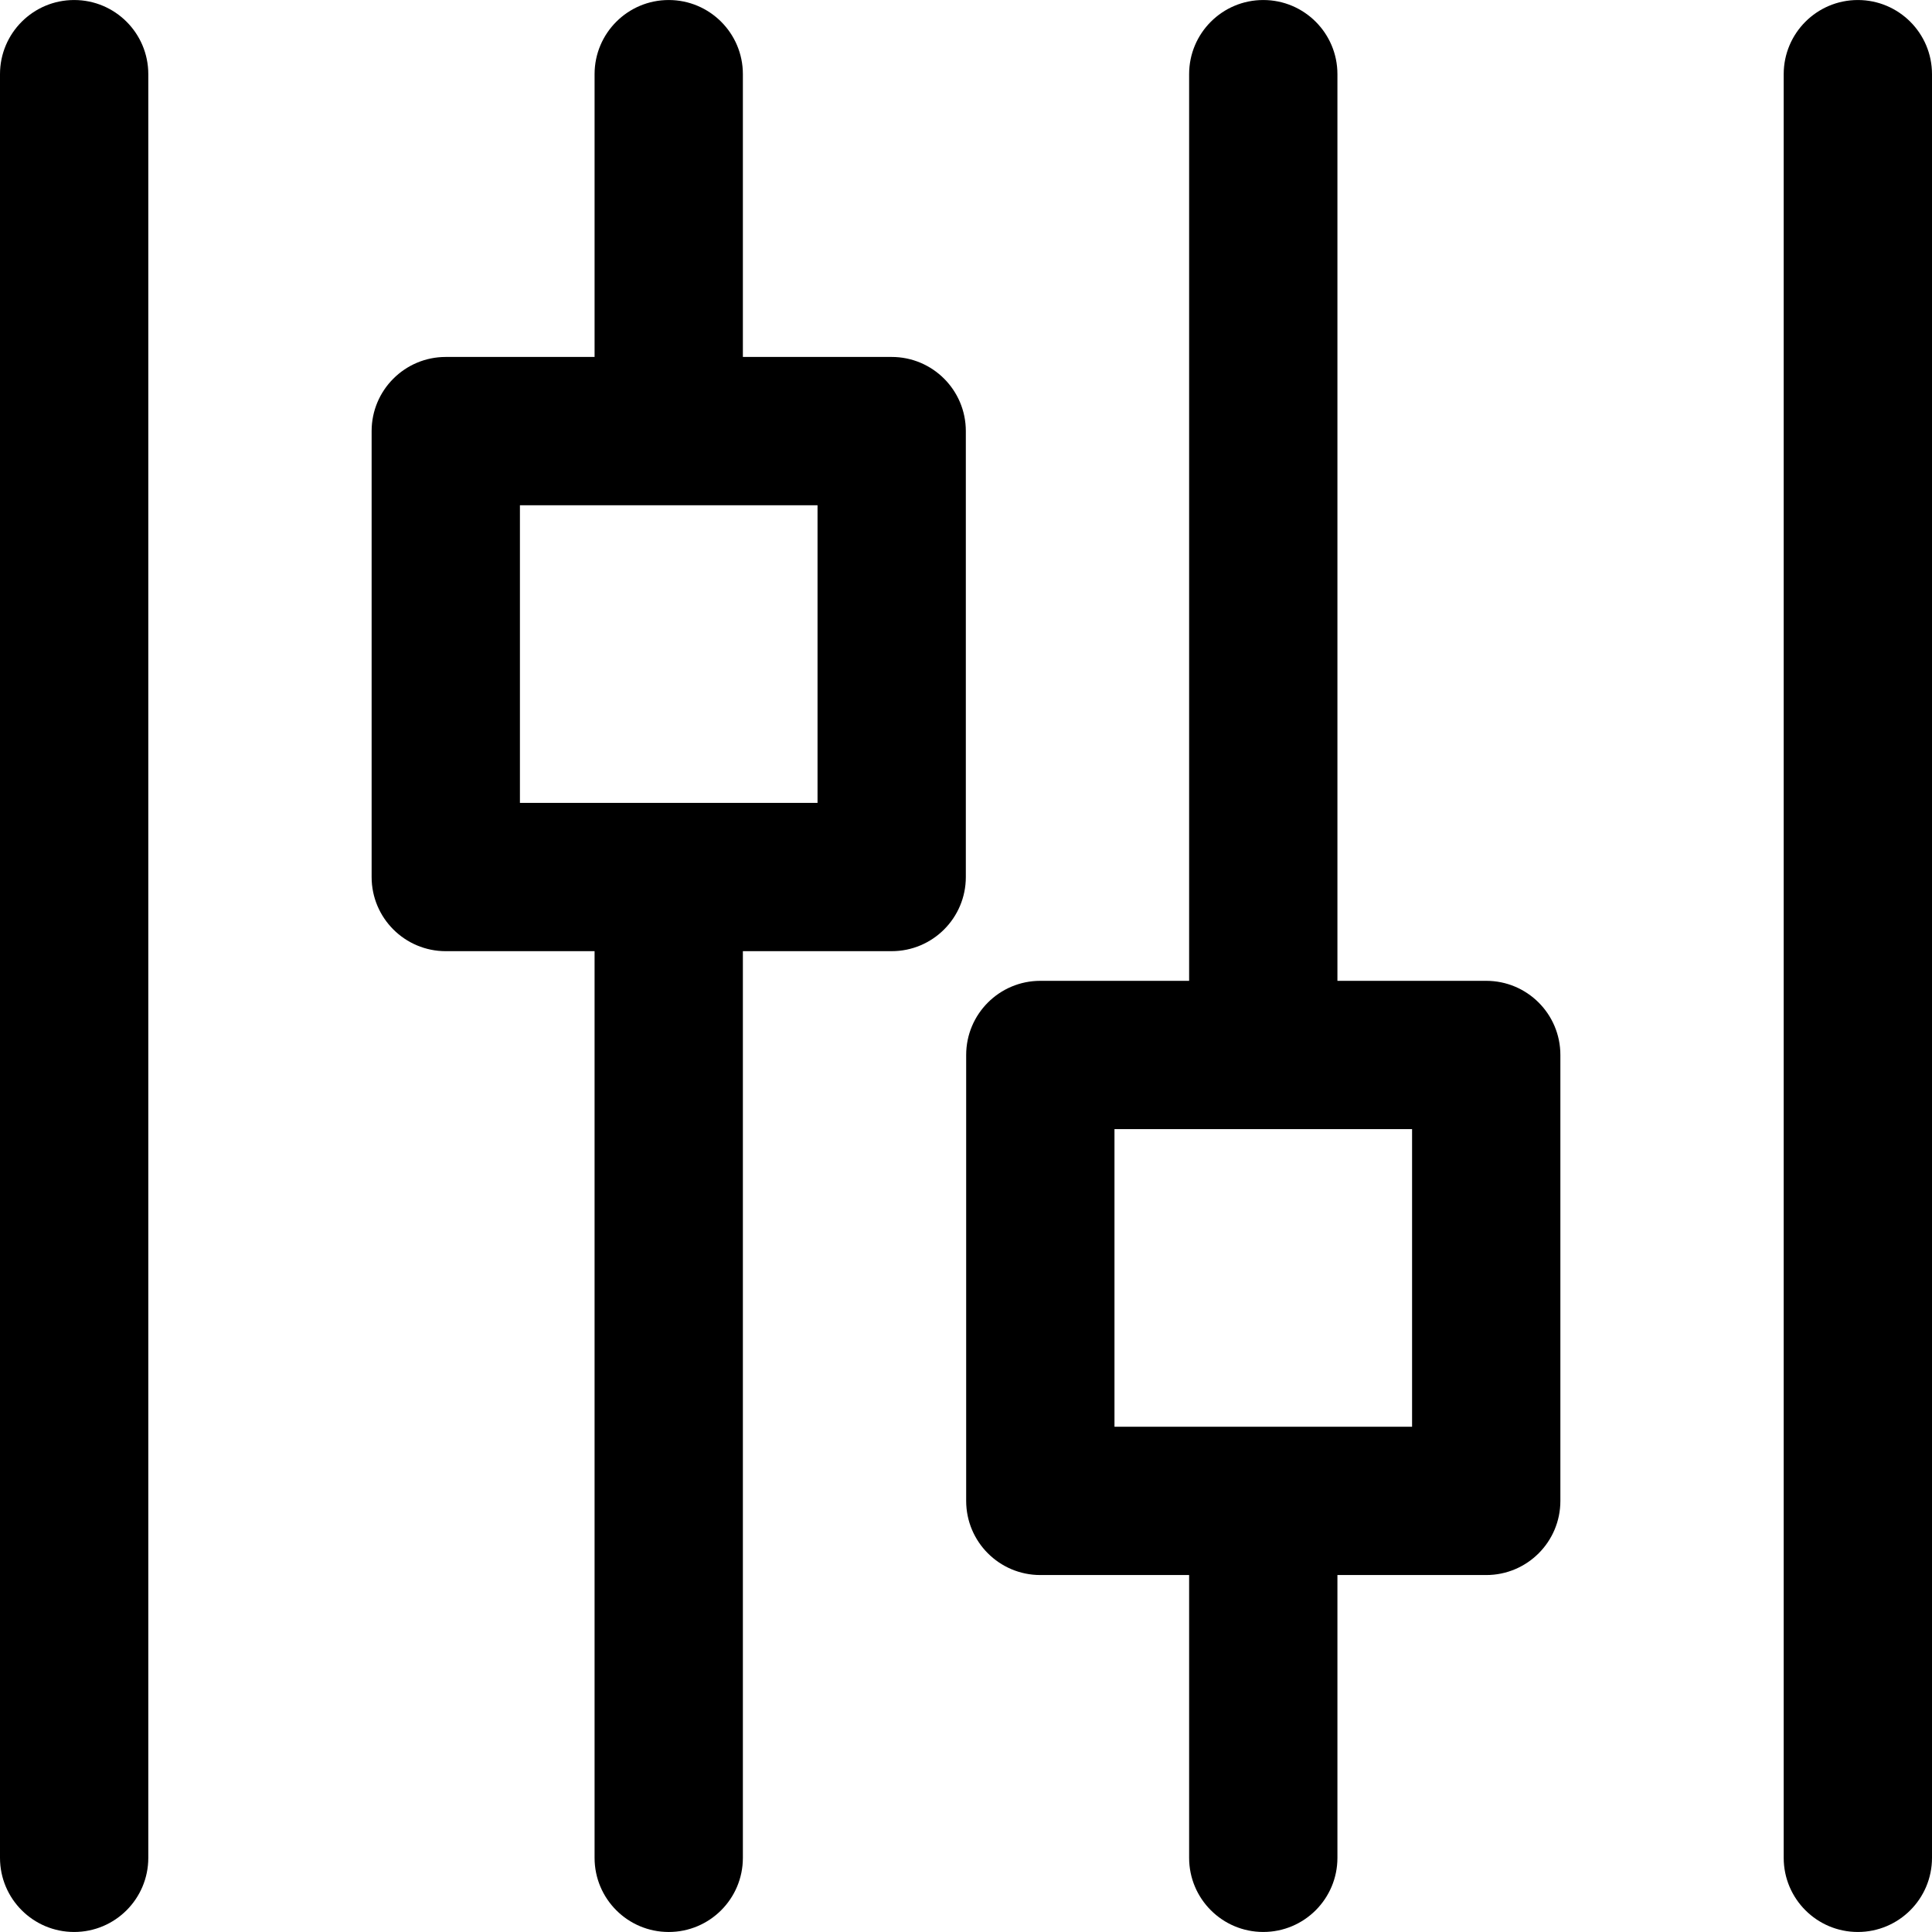
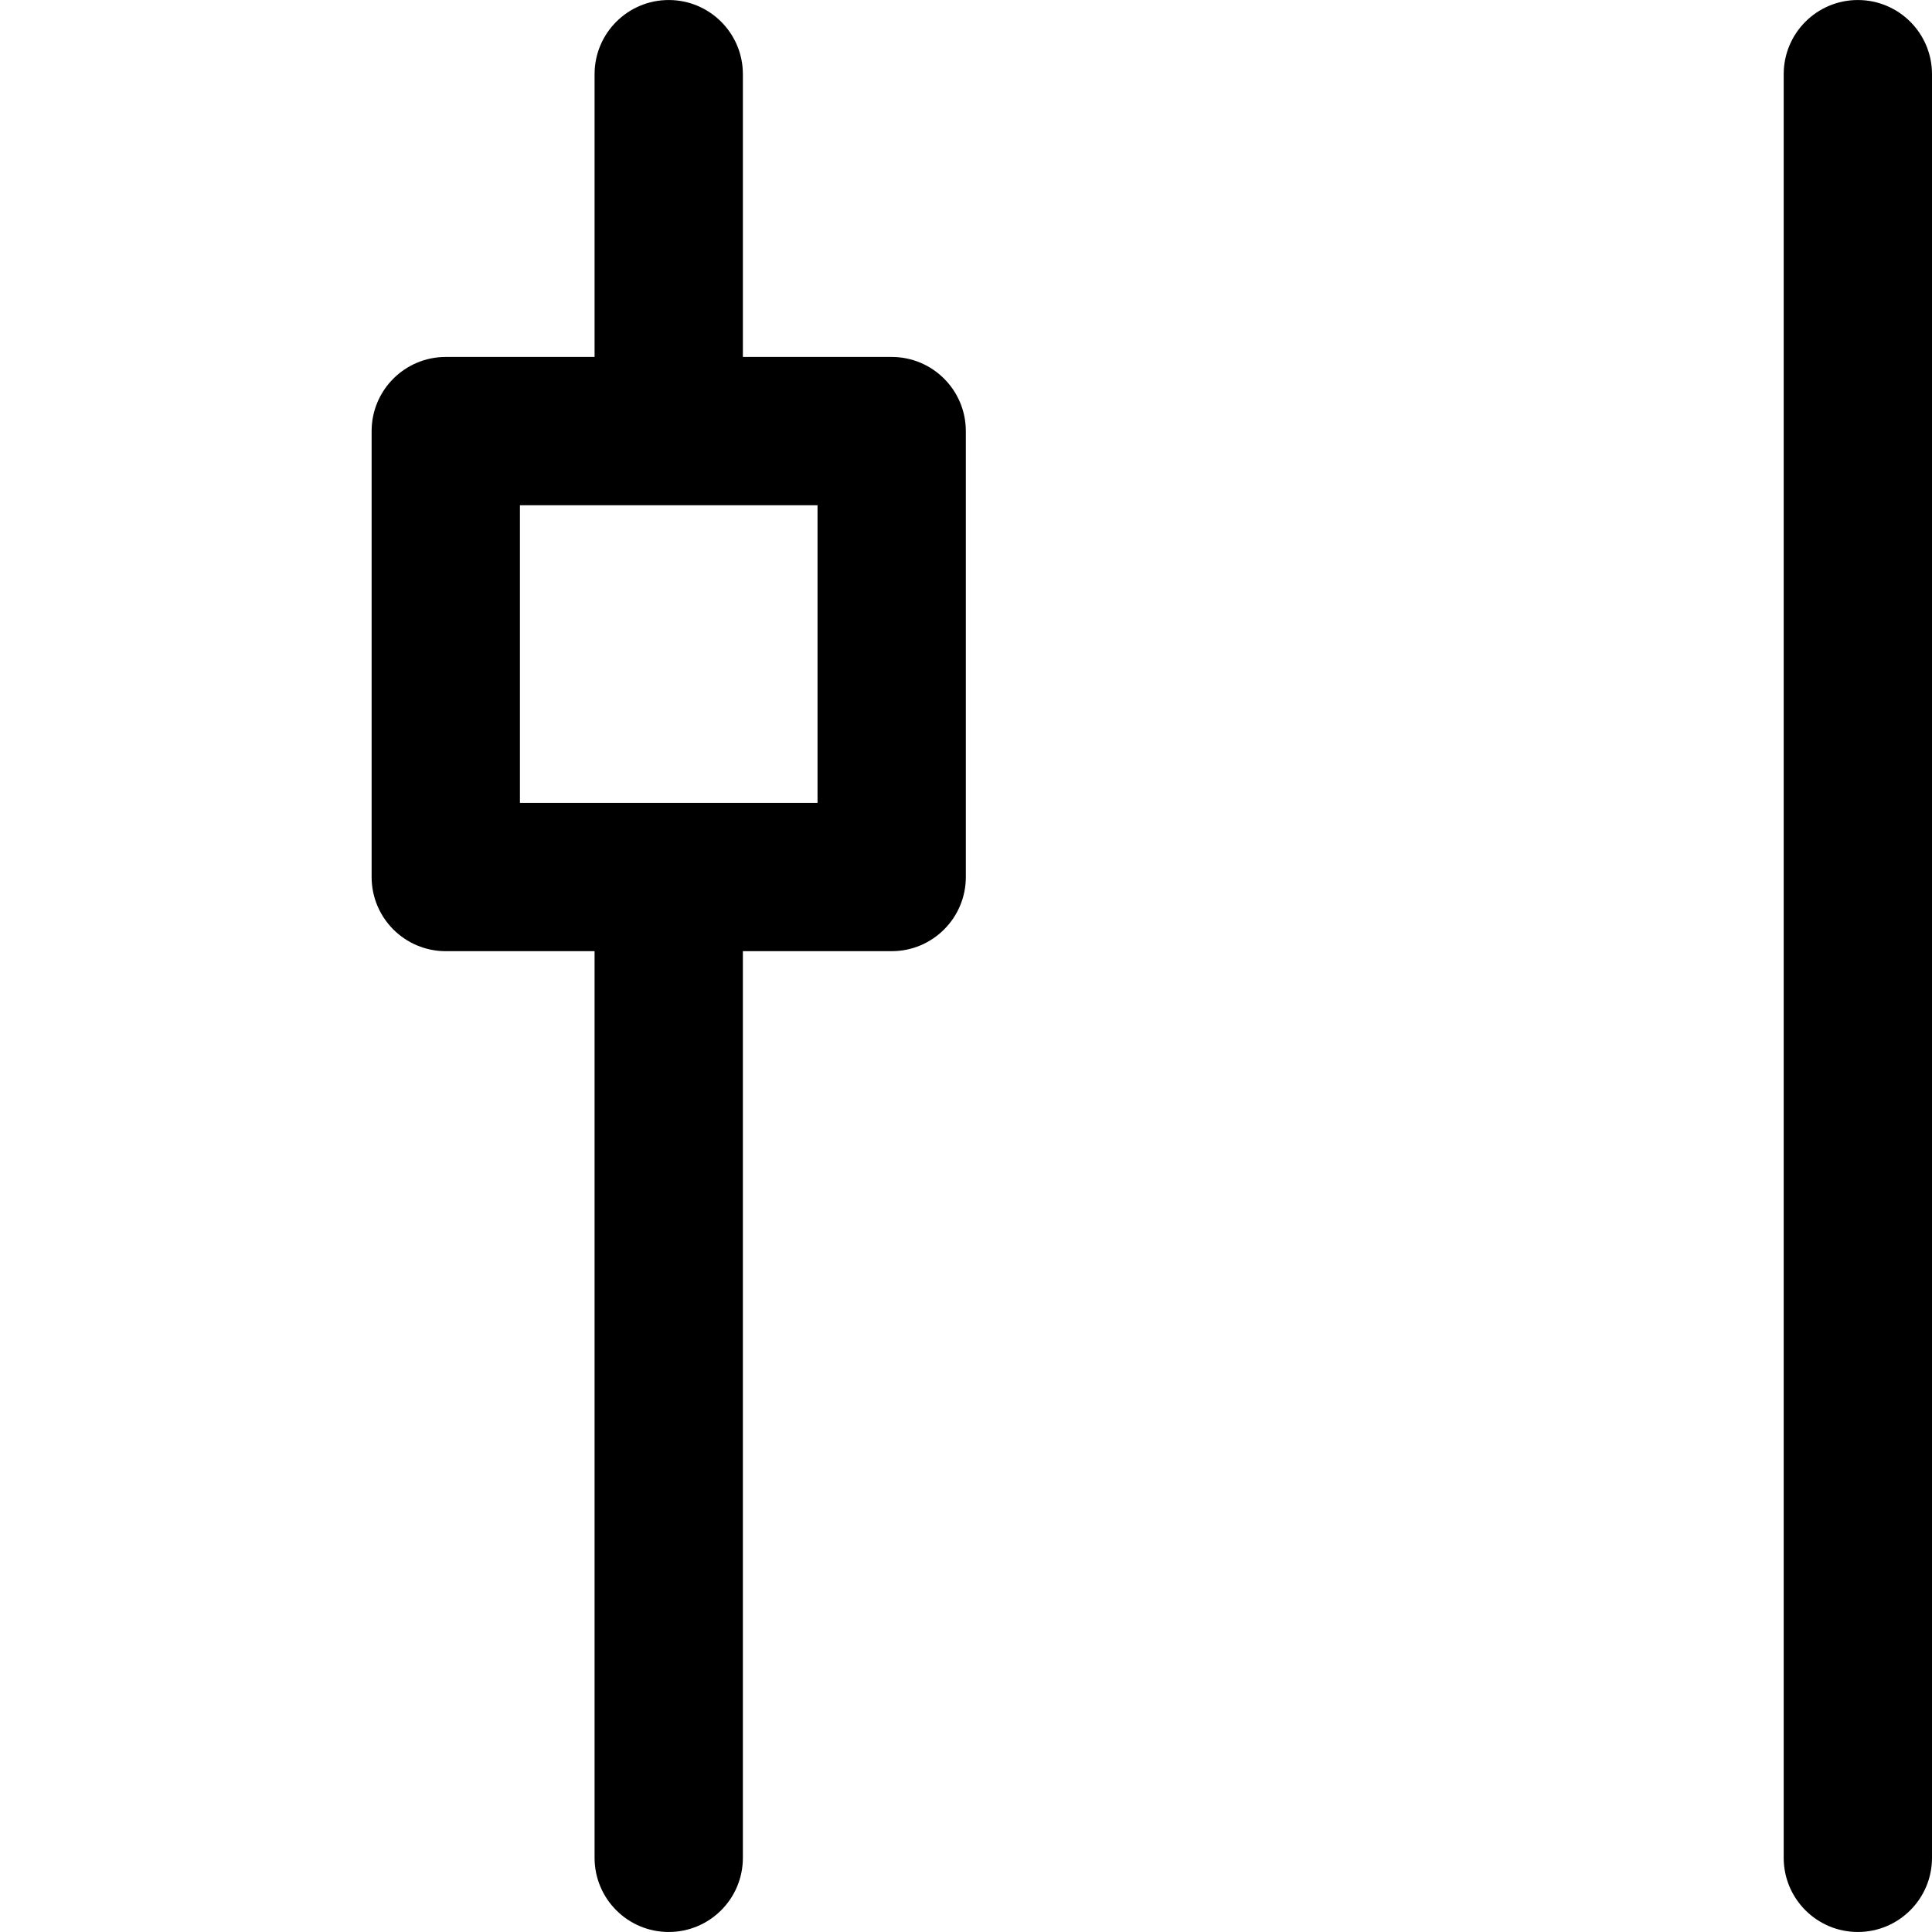
<svg xmlns="http://www.w3.org/2000/svg" version="1.1" id="Capa_1" x="0px" y="0px" viewBox="0 0 195.414 195.414" style="enable-background:new 0 0 195.414 195.414;" xml:space="preserve">
  <g>
    <path d="M187.914,0.002c-4.143,0-7.5,3.357-7.5,7.5v180.41c0,4.143,3.357,7.5,7.5,7.5c4.142,0,7.5-3.357,7.5-7.5V7.502   C195.414,3.359,192.056,0.002,187.914,0.002z" />
-     <path d="M7.5,0.002c-4.142,0-7.5,3.357-7.5,7.5v180.41c0,4.143,3.358,7.5,7.5,7.5s7.5-3.357,7.5-7.5V7.502   C15,3.359,11.642,0.002,7.5,0.002z" />
    <path d="M90.189,36.104H75.139V7.502c0-4.143-3.358-7.5-7.5-7.5c-4.142,0-7.5,3.357-7.5,7.5v28.602H45.088   c-4.142,0-7.5,3.357-7.5,7.5v45.104c0,4.143,3.358,7.5,7.5,7.5h15.051v91.705c0,4.143,3.358,7.5,7.5,7.5c4.142,0,7.5-3.357,7.5-7.5   V96.207h15.051c4.142,0,7.5-3.357,7.5-7.5V43.604C97.689,39.461,94.331,36.104,90.189,36.104z M82.689,81.207H52.588V51.104h30.102   V81.207z" />
-     <path d="M150.326,99.207h-15.051V7.502c0-4.143-3.358-7.5-7.5-7.5c-4.142,0-7.5,3.357-7.5,7.5v91.705h-15.051   c-4.142,0-7.5,3.357-7.5,7.5v45.102c0,4.143,3.358,7.5,7.5,7.5h15.051v28.602c0,4.143,3.358,7.5,7.5,7.5c4.142,0,7.5-3.357,7.5-7.5   v-28.602h15.051c4.142,0,7.5-3.357,7.5-7.5v-45.102C157.826,102.564,154.468,99.207,150.326,99.207z M142.826,144.309h-30.101   v-30.102h30.101V144.309z" />
  </g>
  <g>
</g>
  <g>
</g>
  <g>
</g>
  <g>
</g>
  <g>
</g>
  <g>
</g>
  <g>
</g>
  <g>
</g>
  <g>
</g>
  <g>
</g>
  <g>
</g>
  <g>
</g>
  <g>
</g>
  <g>
</g>
  <g>
</g>
</svg>